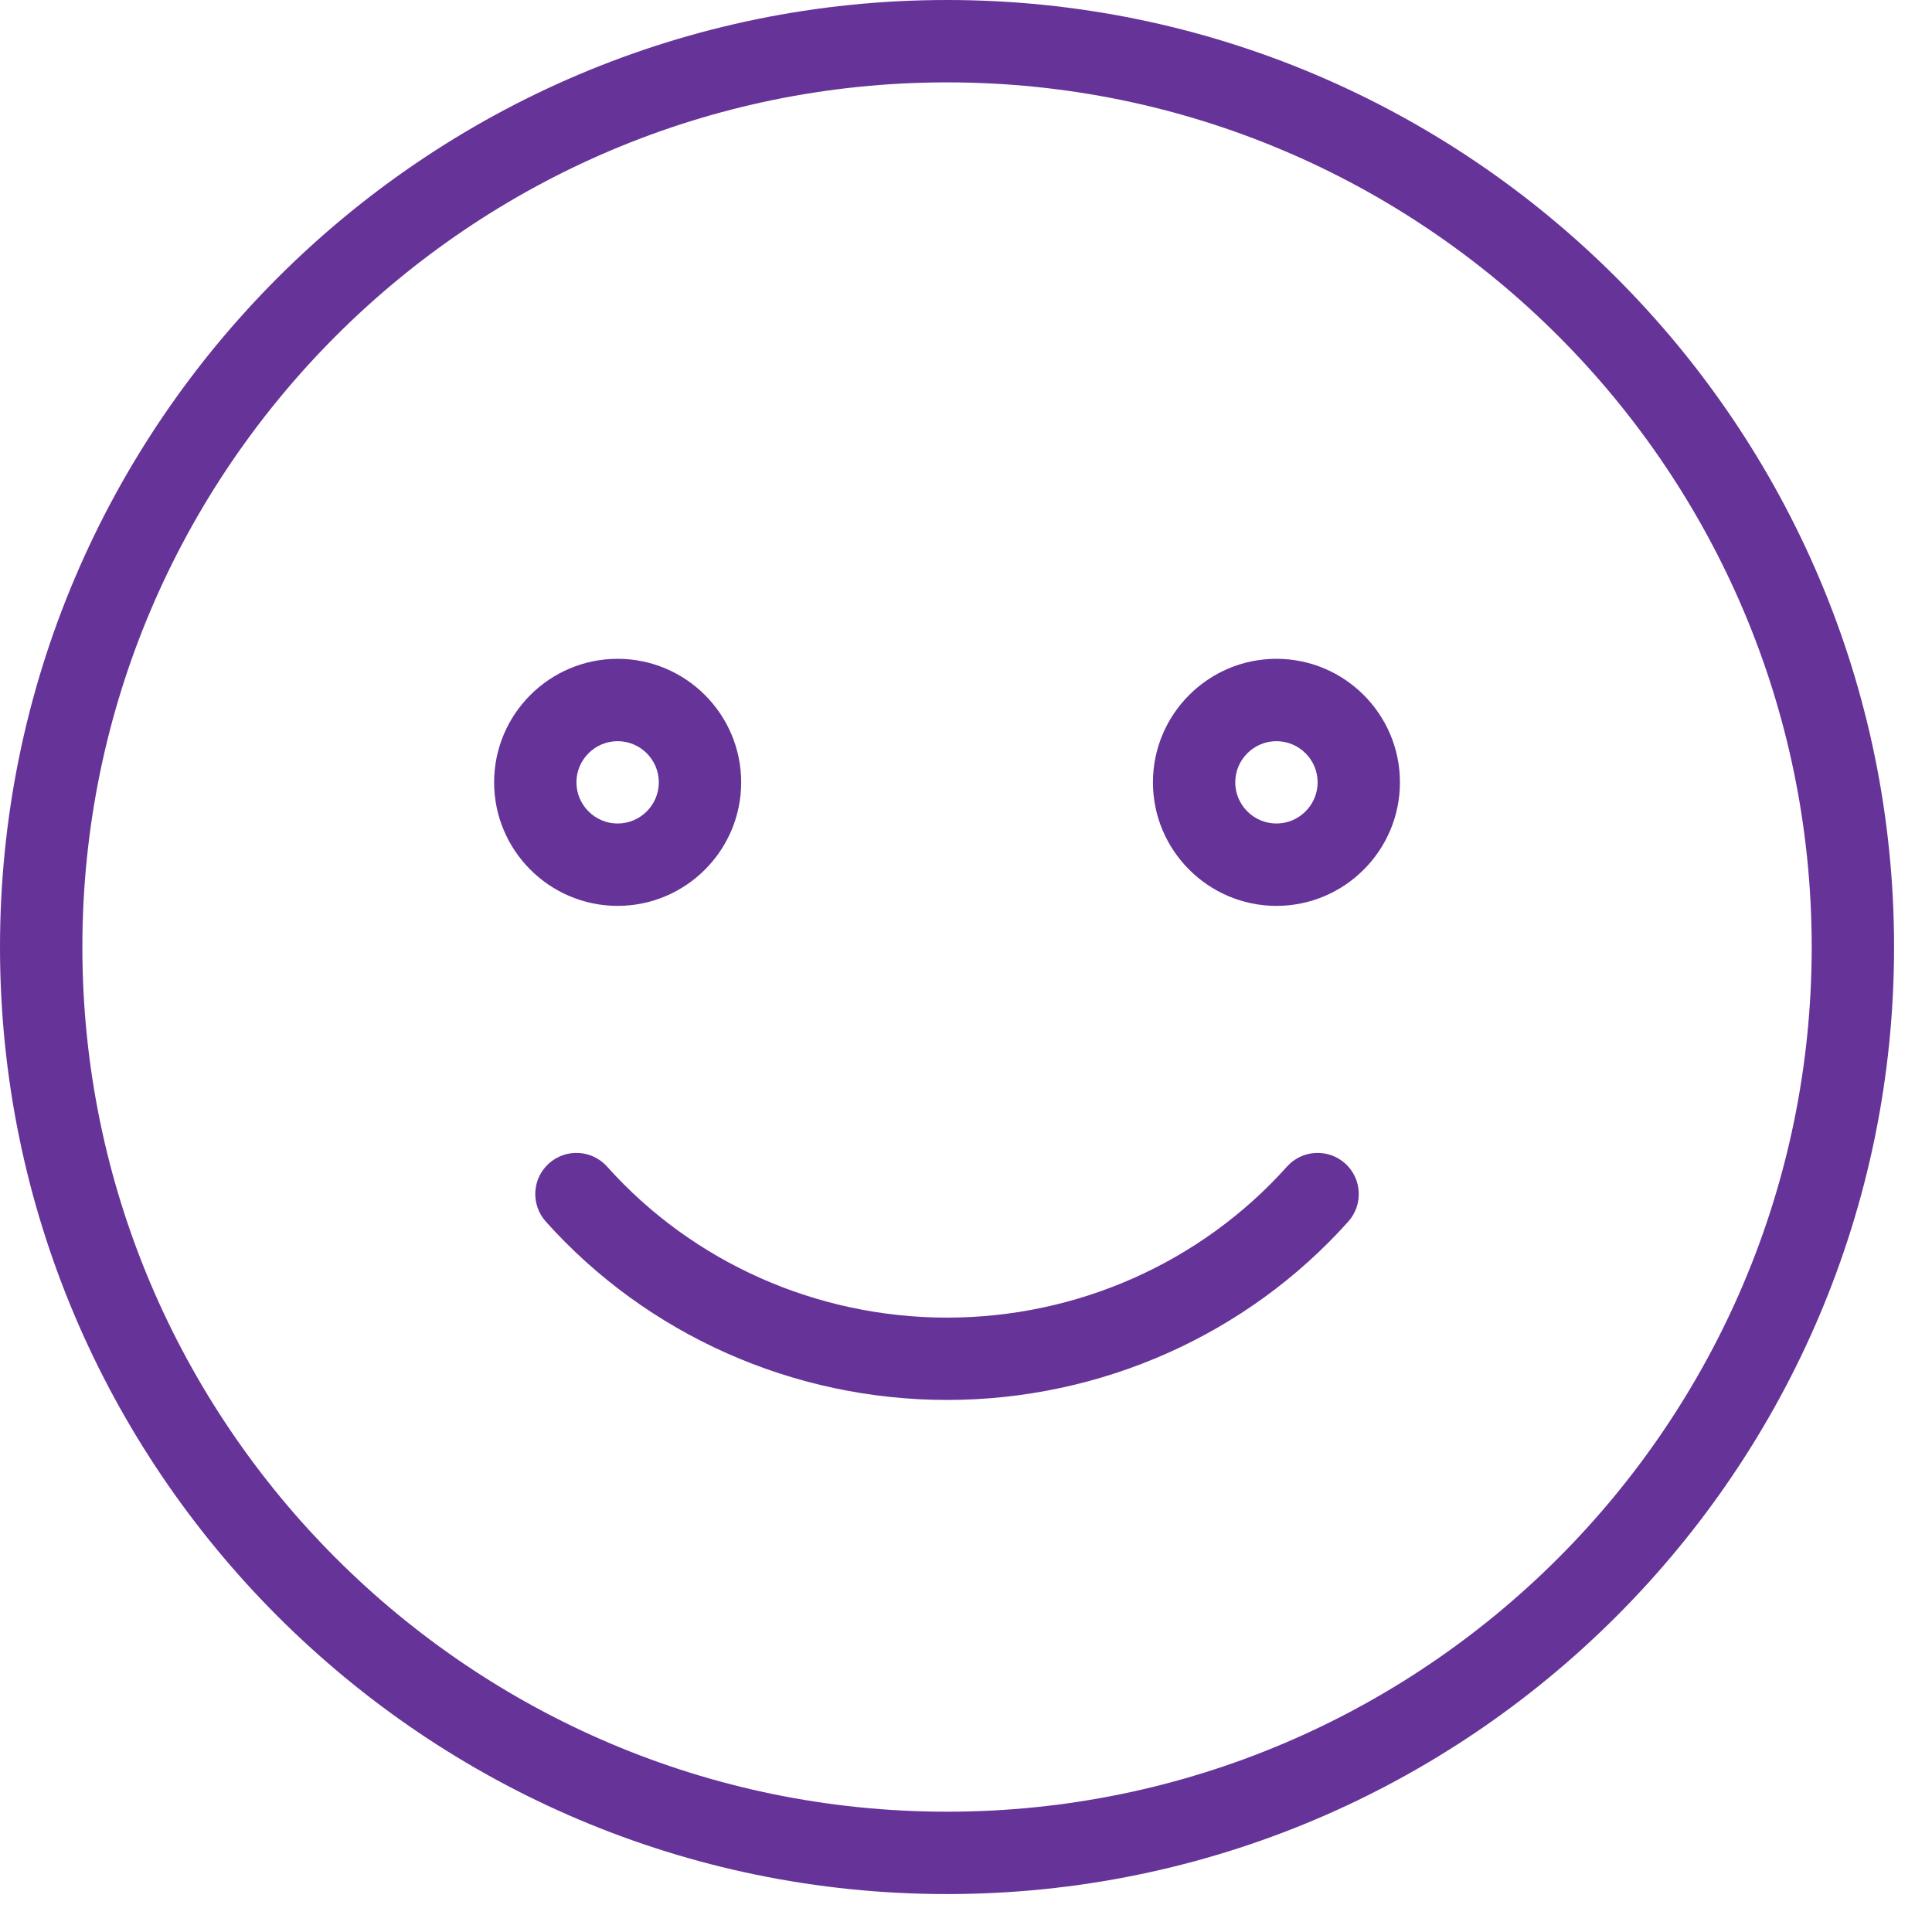
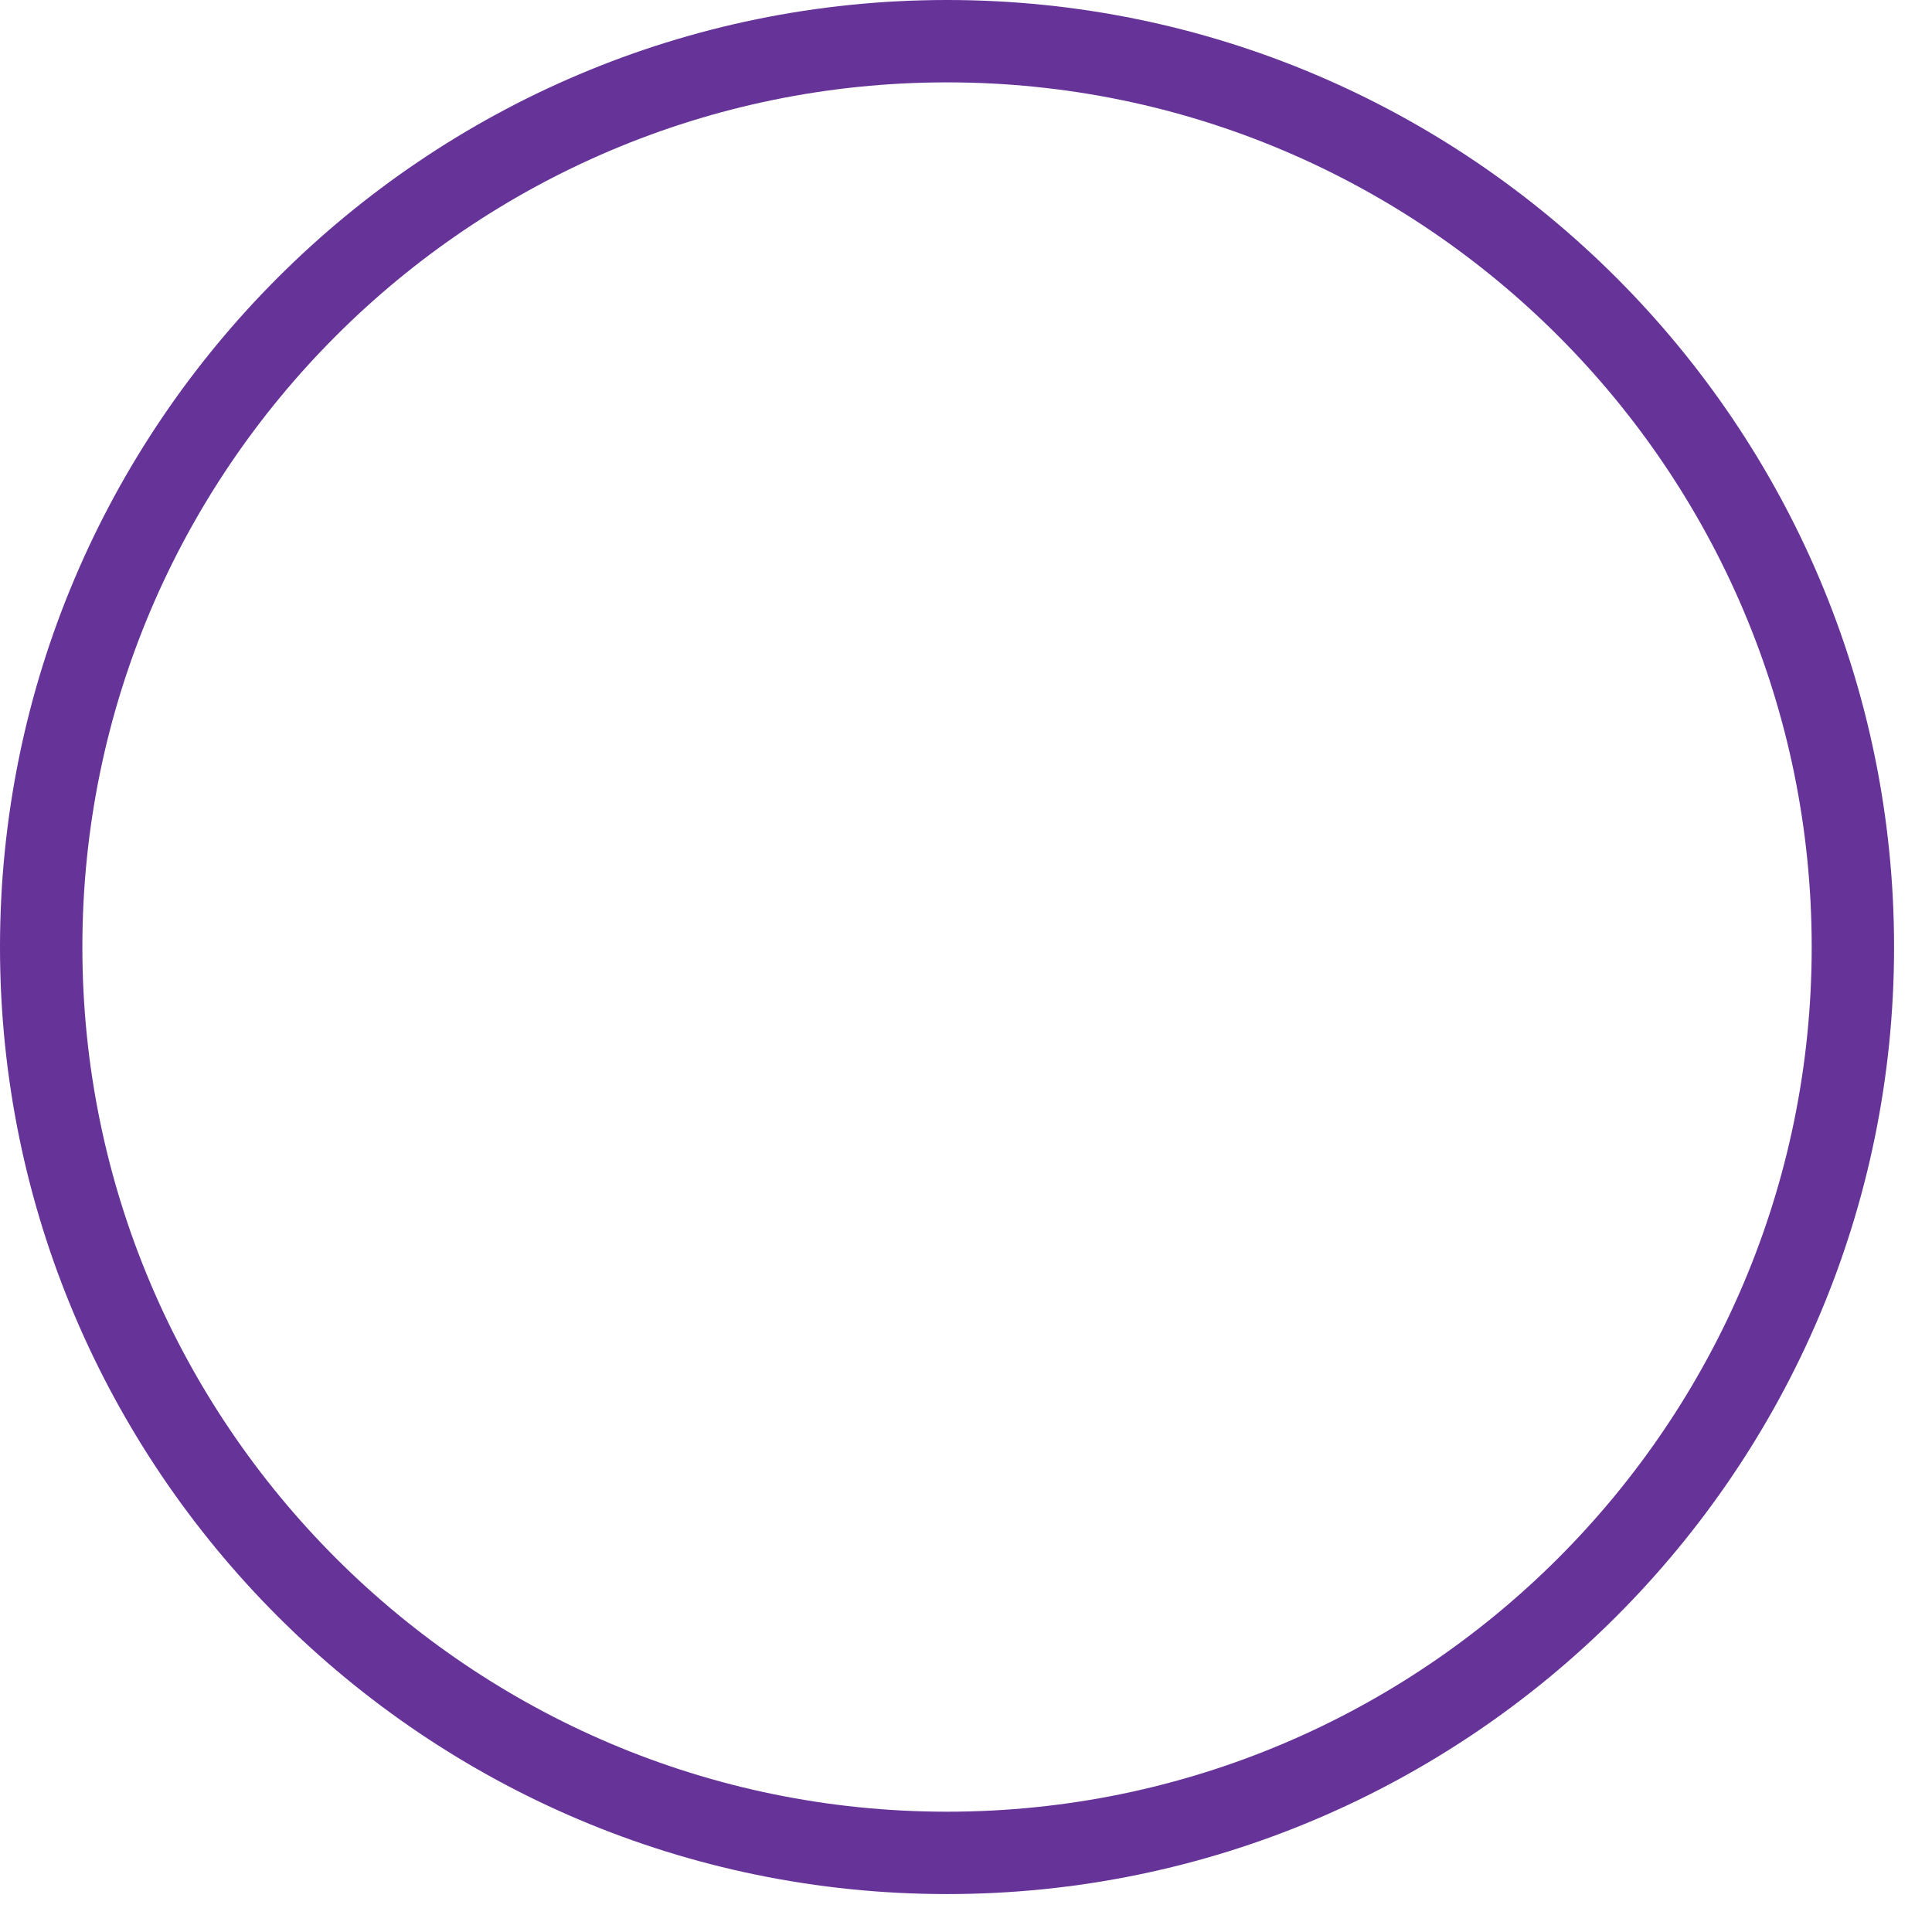
<svg xmlns="http://www.w3.org/2000/svg" width="100%" height="100%" viewBox="0 0 41 41" version="1.1" xml:space="preserve" style="fill-rule:evenodd;clip-rule:evenodd;stroke-linejoin:round;stroke-miterlimit:1.414;">
  <g>
    <path d="M20.098,0c-11.082,0 -20.098,9.016 -20.098,20.098c0,11.081 9.016,20.097 20.098,20.097c11.081,0 20.097,-9.016 20.097,-20.097c0,-11.082 -9.016,-20.098 -20.097,-20.098Zm0,38.447c-10.119,0 -18.35,-8.231 -18.35,-18.349c0,-10.119 8.231,-18.35 18.35,-18.35c10.118,0 18.349,8.231 18.349,18.35c0,10.118 -8.231,18.349 -18.349,18.349Z" style="fill:#639;fill-rule:nonzero;" />
-     <path d="M15.729,16.602c0,-1.445 -1.177,-2.621 -2.622,-2.621c-1.445,0 -2.621,1.176 -2.621,2.621c0,1.446 1.176,2.622 2.621,2.622c1.445,0 2.622,-1.176 2.622,-2.622Zm-3.496,0c0,-0.481 0.393,-0.873 0.874,-0.873c0.482,0 0.874,0.392 0.874,0.873c0,0.482 -0.392,0.874 -0.874,0.874c-0.481,0 -0.874,-0.392 -0.874,-0.874Z" style="fill:#639;fill-rule:nonzero;" />
-     <path d="M27.088,13.981c-1.445,0 -2.621,1.176 -2.621,2.621c0,1.446 1.176,2.622 2.621,2.622c1.445,0 2.621,-1.176 2.621,-2.622c0,-1.445 -1.176,-2.621 -2.621,-2.621Zm0,3.495c-0.481,0 -0.874,-0.392 -0.874,-0.874c0,-0.481 0.393,-0.873 0.874,-0.873c0.481,0 0.874,0.392 0.874,0.873c0,0.482 -0.393,0.874 -0.874,0.874Z" style="fill:#639;fill-rule:nonzero;" />
-     <path d="M28.545,24.689c-0.36,-0.322 -0.914,-0.291 -1.234,0.069c-1.823,2.036 -4.451,3.204 -7.213,3.204c-2.762,0 -5.391,-1.168 -7.214,-3.204c-0.322,-0.36 -0.874,-0.391 -1.234,-0.069c-0.36,0.322 -0.389,0.874 -0.068,1.234c2.154,2.407 5.258,3.786 8.516,3.786c3.258,0 6.362,-1.38 8.515,-3.786c0.321,-0.36 0.291,-0.912 -0.068,-1.234Z" style="fill:#639;fill-rule:nonzero;" />
  </g>
</svg>